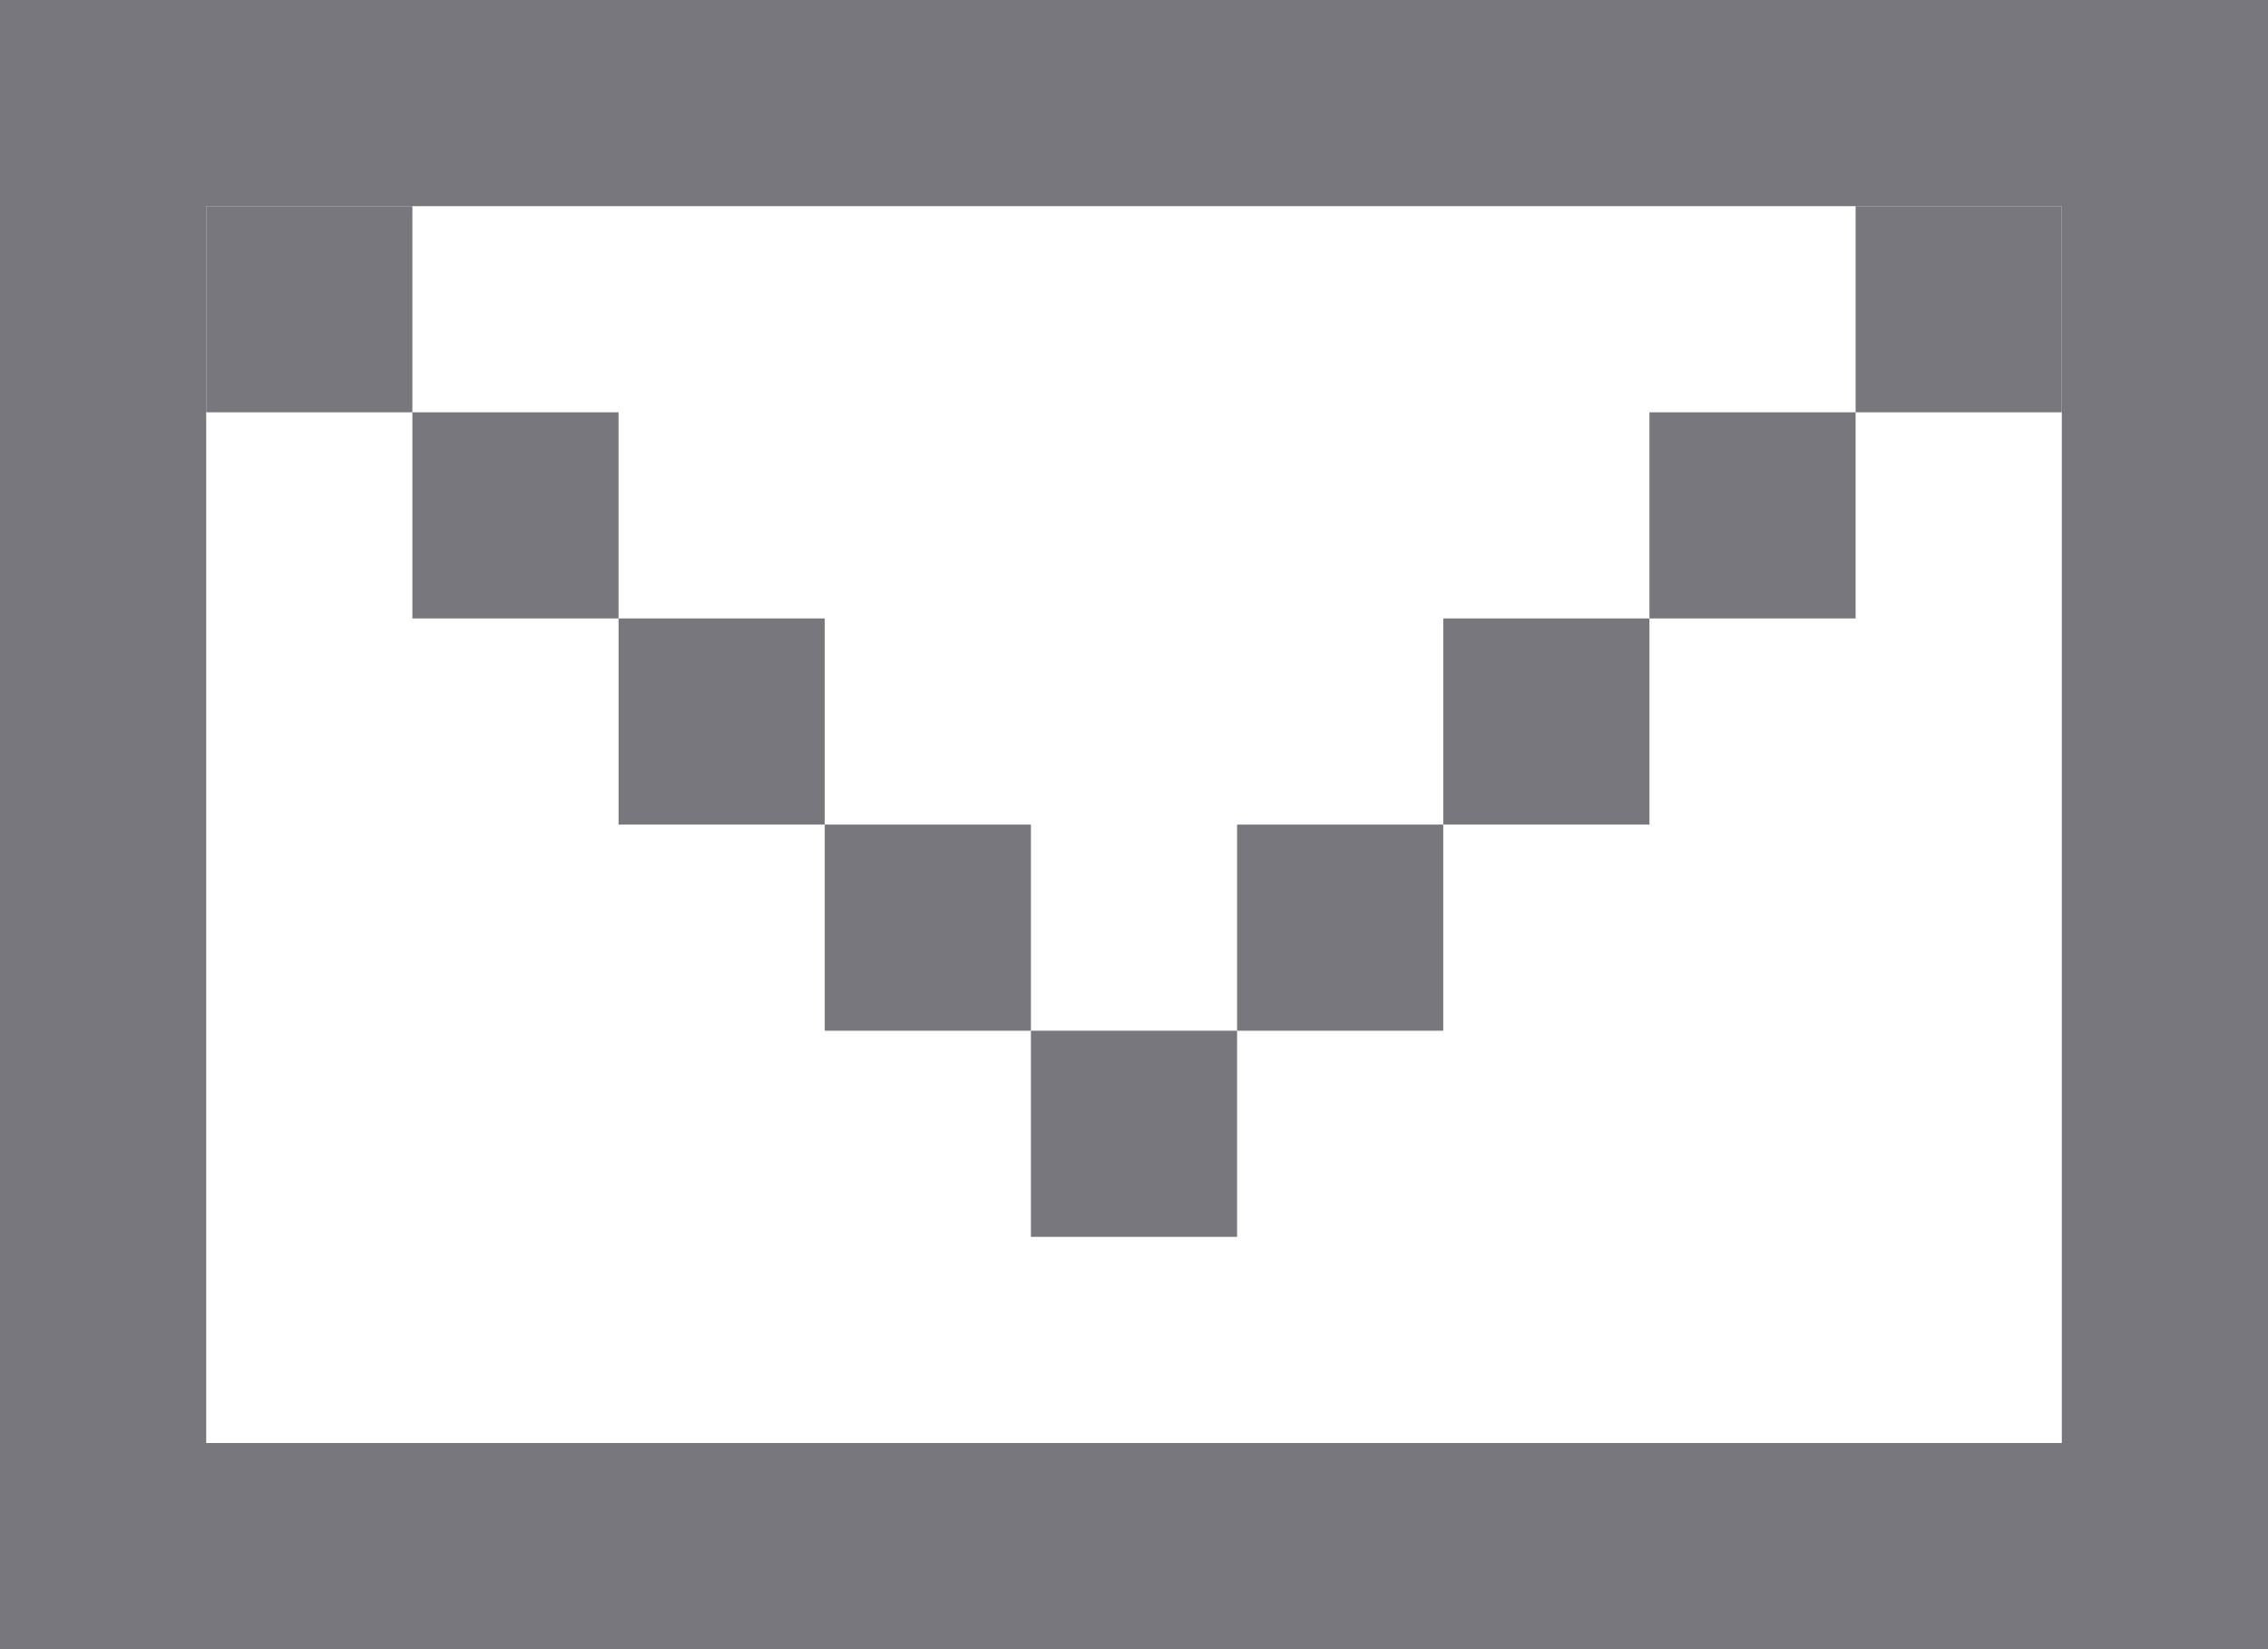
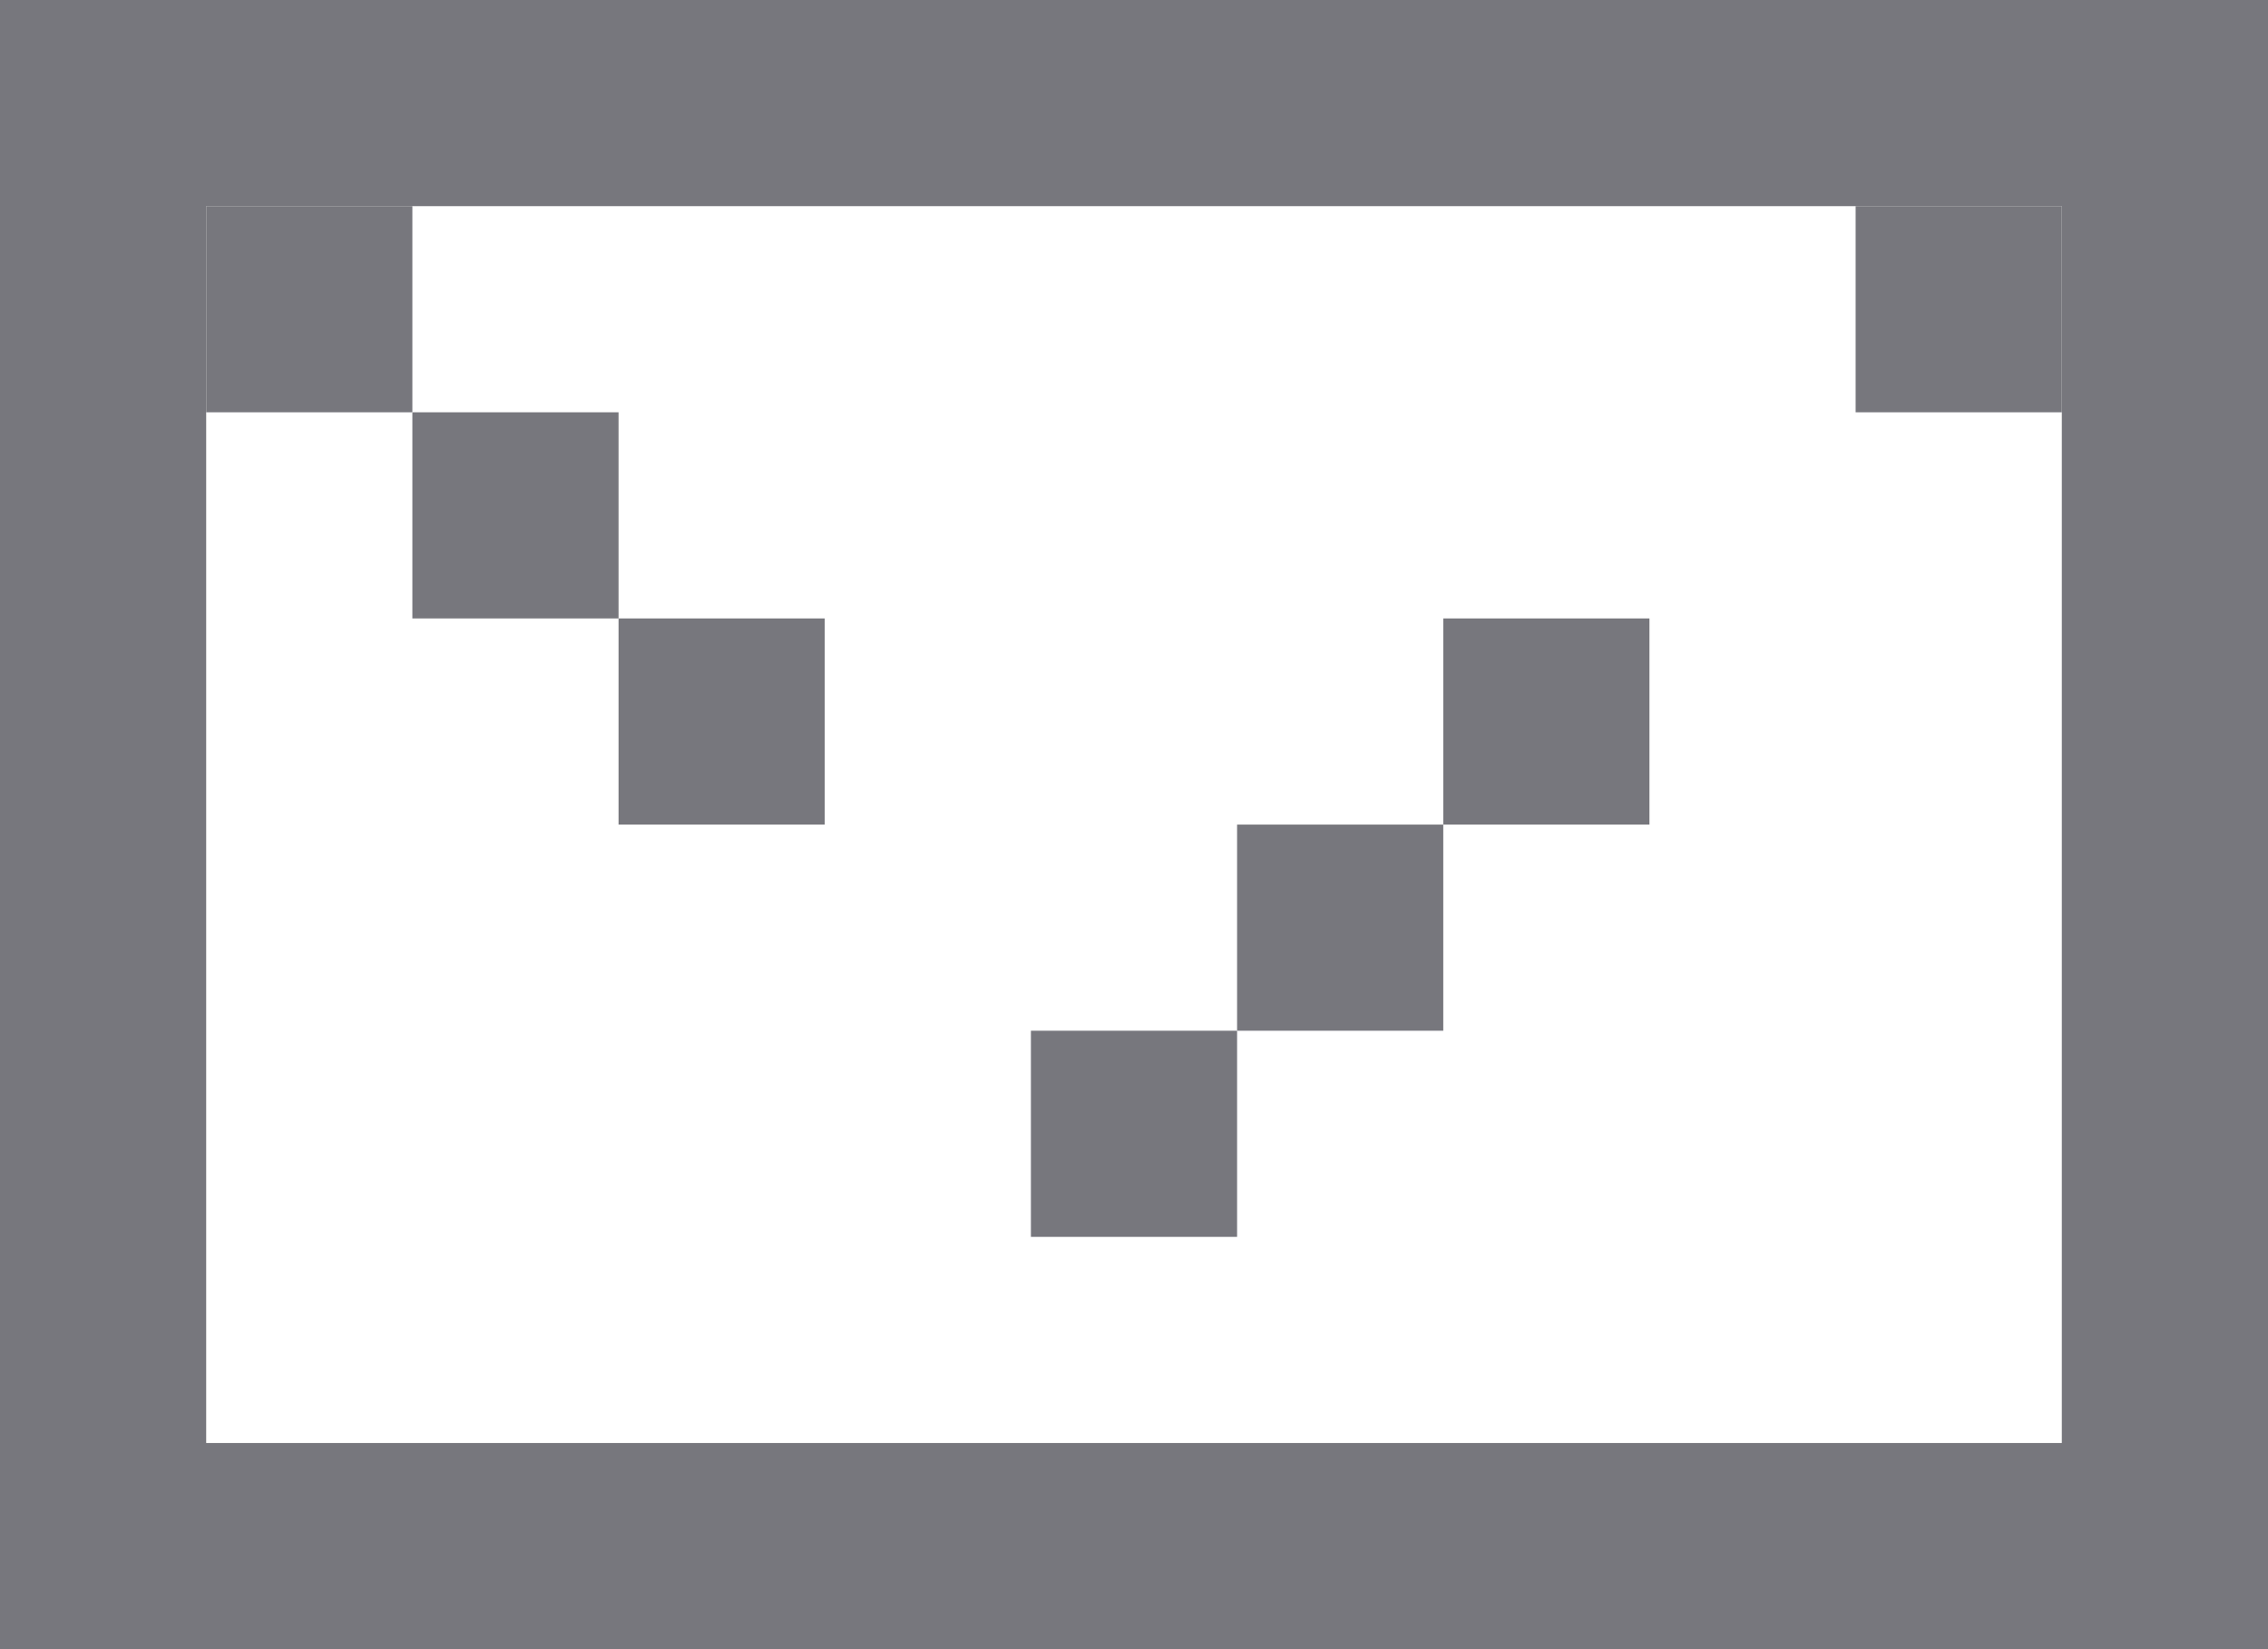
<svg xmlns="http://www.w3.org/2000/svg" width="11" height="8" viewBox="0 0 11 8">
  <g id="그룹_603" data-name="그룹 603" transform="translate(-797 -502)">
    <g id="사각형_228" data-name="사각형 228" transform="translate(797 502)" fill="none" stroke="#77777d" stroke-width="1">
      <rect width="11" height="8" stroke="none" />
      <rect x="0.5" y="0.5" width="10" height="7" fill="none" />
    </g>
    <g id="그룹_598" data-name="그룹 598" transform="translate(0 11)">
      <rect id="사각형_229" data-name="사각형 229" width="1" height="1" transform="translate(798 492)" fill="#77777d" />
      <rect id="사각형_230" data-name="사각형 230" width="1" height="1" transform="translate(799 493)" fill="#77777d" />
      <rect id="사각형_231" data-name="사각형 231" width="1" height="1" transform="translate(800 494)" fill="#77777d" />
-       <rect id="사각형_232" data-name="사각형 232" width="1" height="1" transform="translate(801 495)" fill="#77777d" />
      <rect id="사각형_233" data-name="사각형 233" width="1" height="1" transform="translate(802 496)" fill="#77777d" />
      <rect id="사각형_234" data-name="사각형 234" width="1" height="1" transform="translate(803 495)" fill="#77777d" />
      <rect id="사각형_235" data-name="사각형 235" width="1" height="1" transform="translate(804 494)" fill="#77777d" />
-       <rect id="사각형_236" data-name="사각형 236" width="1" height="1" transform="translate(805 493)" fill="#77777d" />
      <rect id="사각형_237" data-name="사각형 237" width="1" height="1" transform="translate(806 492)" fill="#77777d" />
    </g>
  </g>
</svg>